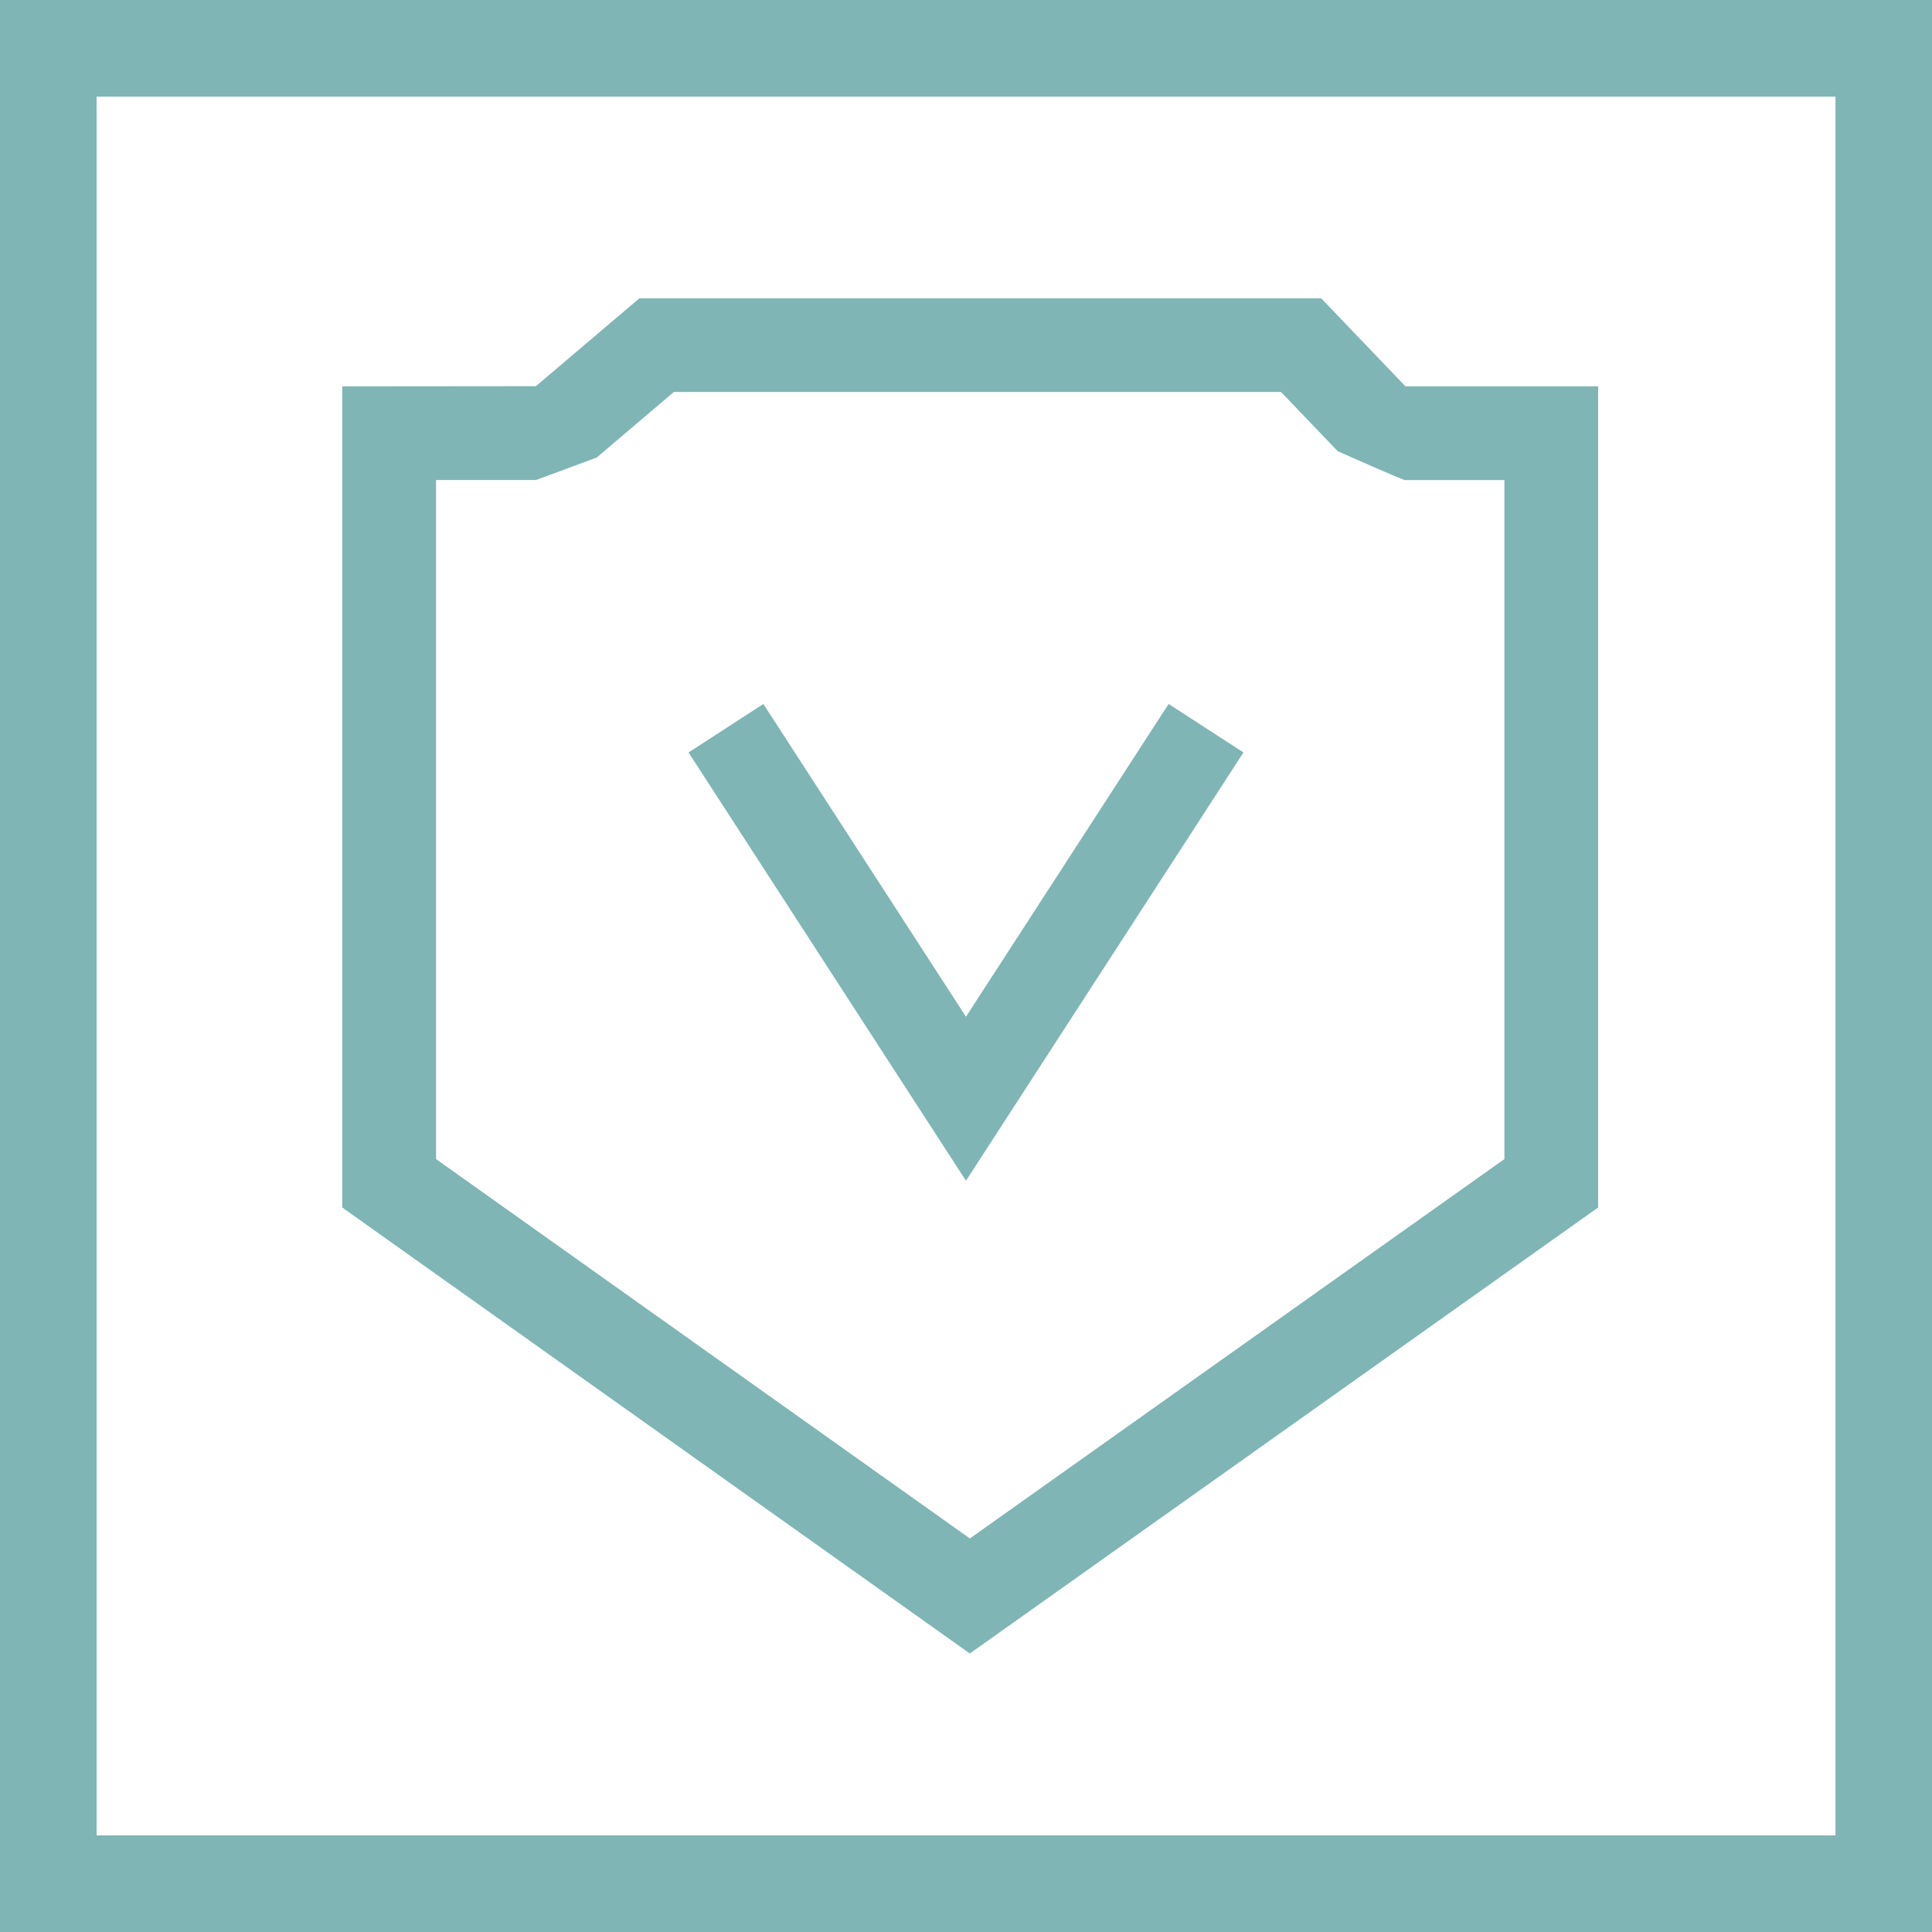
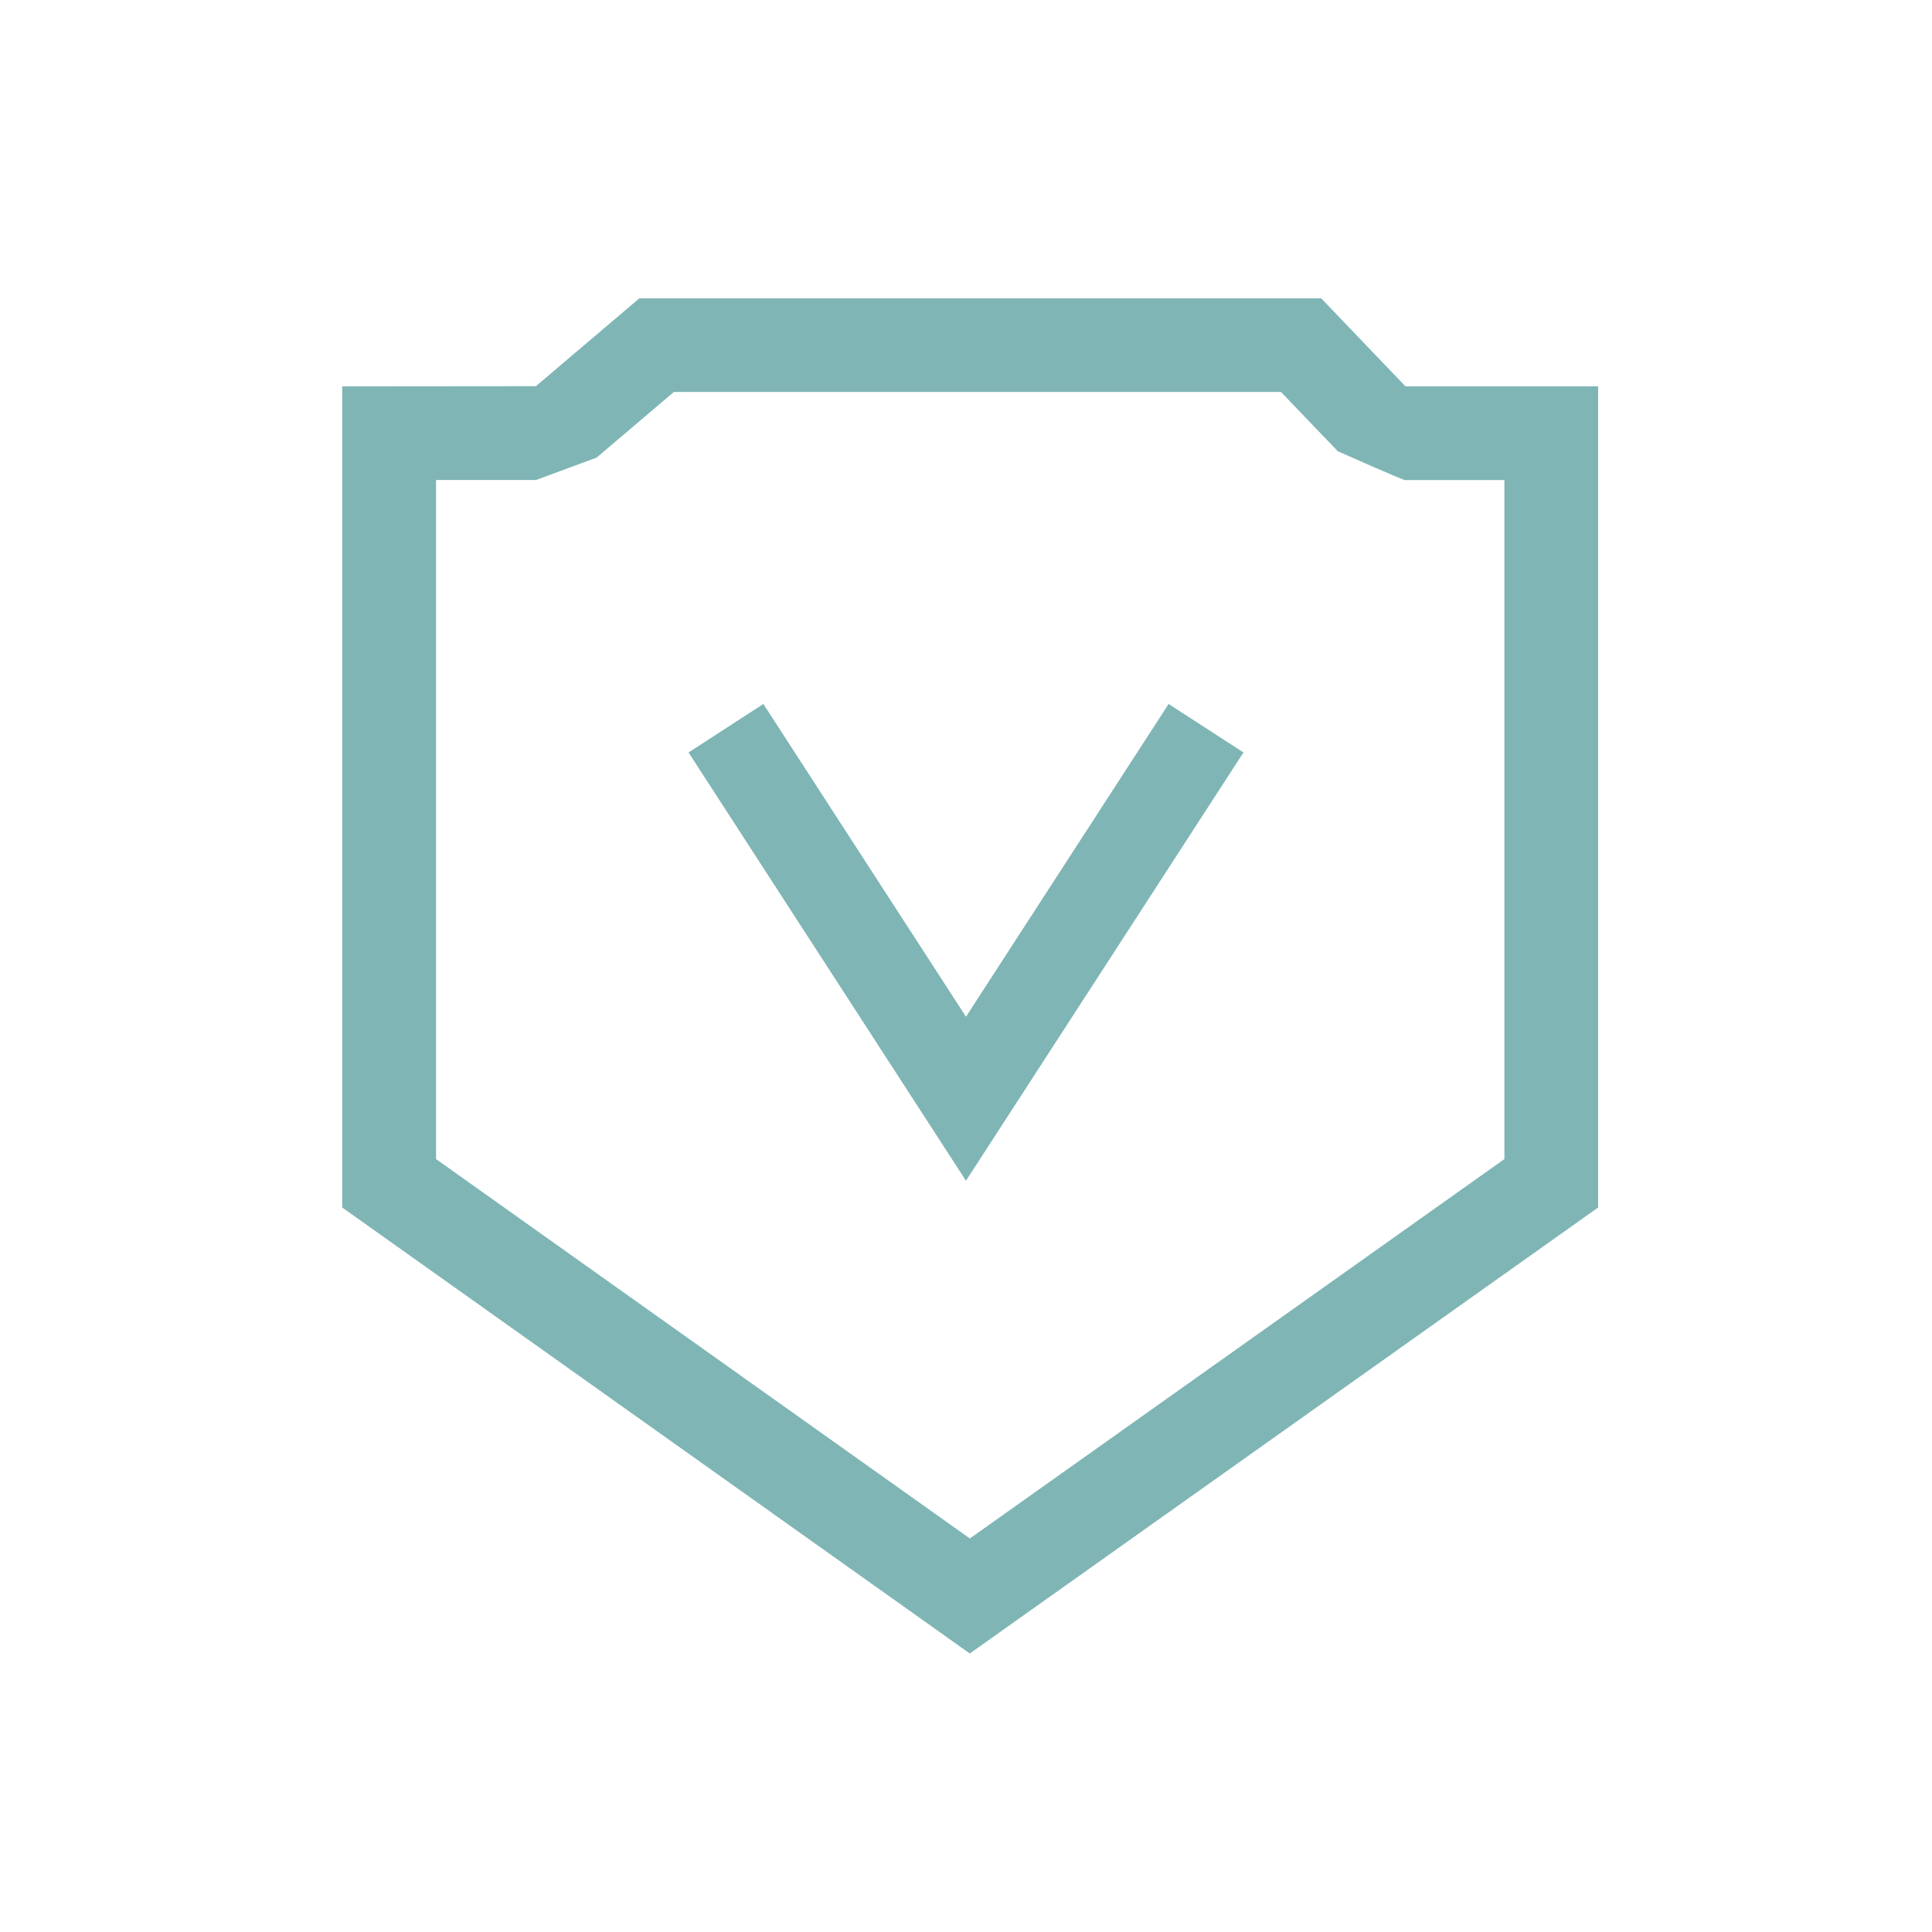
<svg xmlns="http://www.w3.org/2000/svg" width="65" height="65" viewBox="0 0 65 65" fill="none">
-   <path d="M0 0V65H65V0H0ZM61.75 61.75H3.25V3.25H61.752V61.75H61.75Z" fill="#7FB5B5" />
  <path d="M43.101 13.191L45.007 15.18C45.007 15.18 47.404 16.249 47.286 16.152H50.614V38.996L32.63 51.76L14.67 38.996V16.149H18.035L20.073 15.395L22.67 13.188H43.104M44.448 10.038H21.509L18.029 12.993L11.514 12.999V40.625L32.628 55.63L53.767 40.625V12.999H47.286L44.448 10.035V10.038Z" fill="#7FB5B5" />
  <path d="M24.424 24.5L32.499 36.966L40.576 24.5" stroke="#7FB5B5" stroke-width="3" stroke-miterlimit="10" />
</svg>